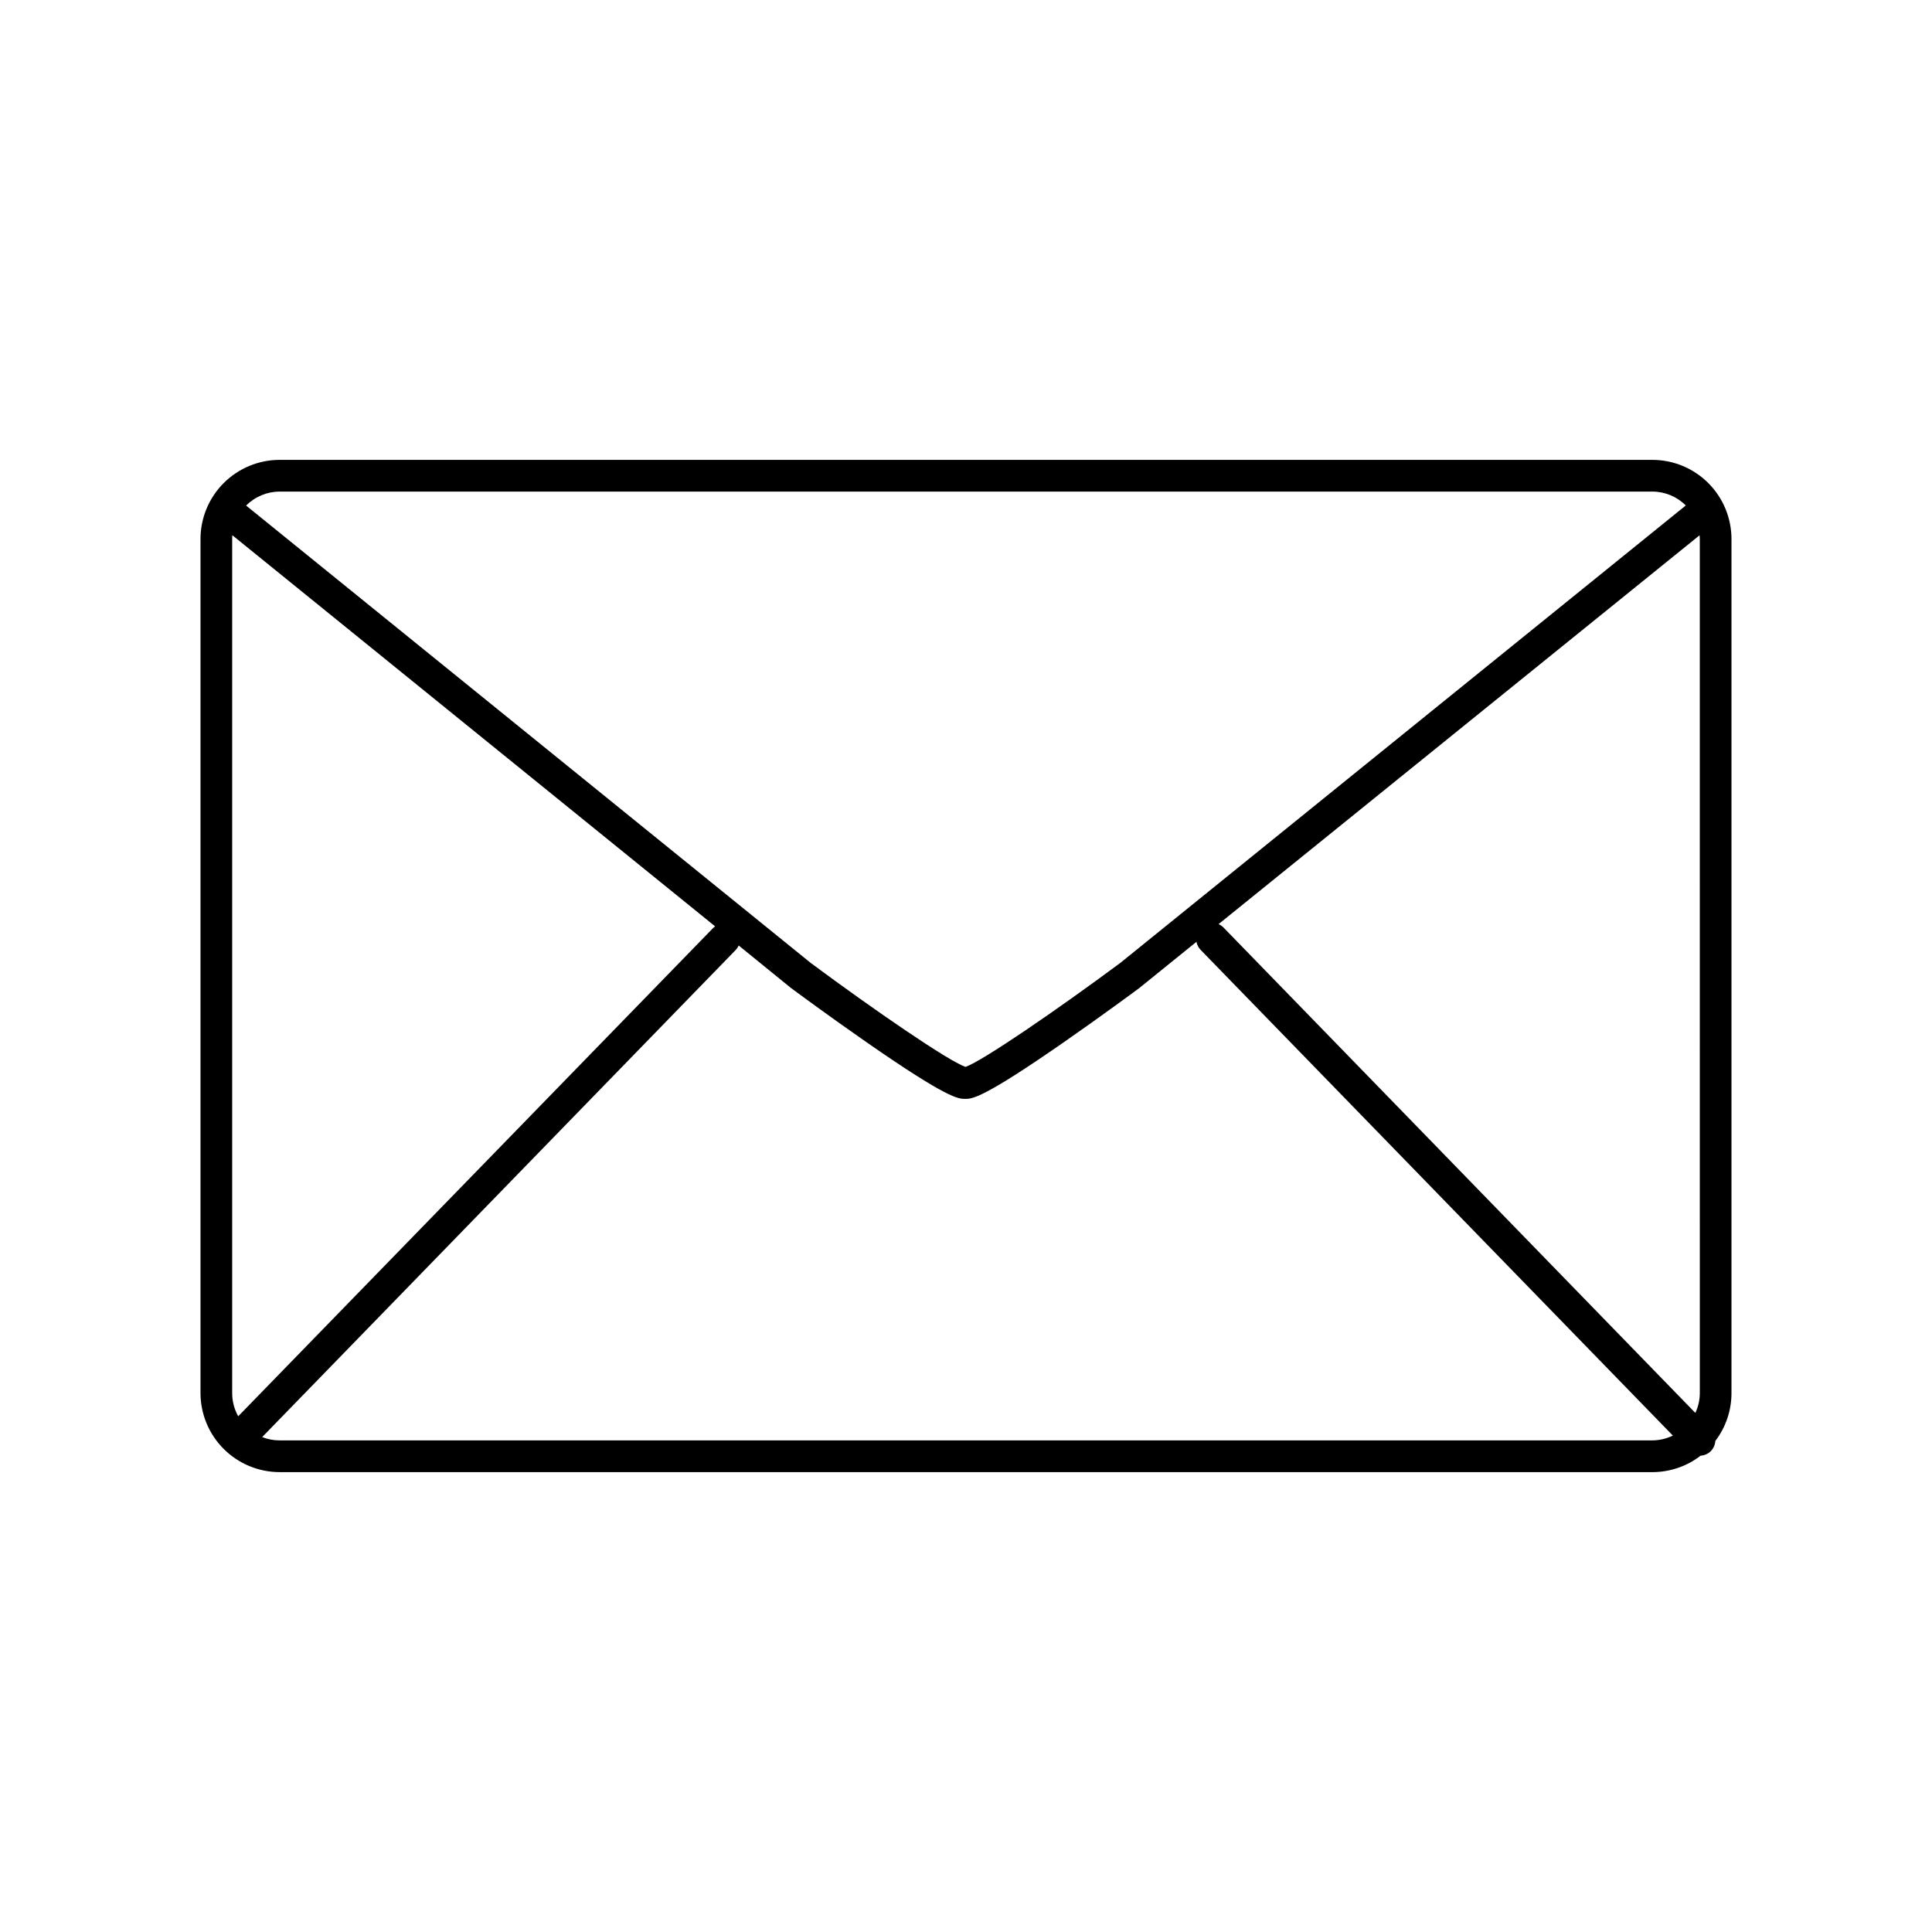
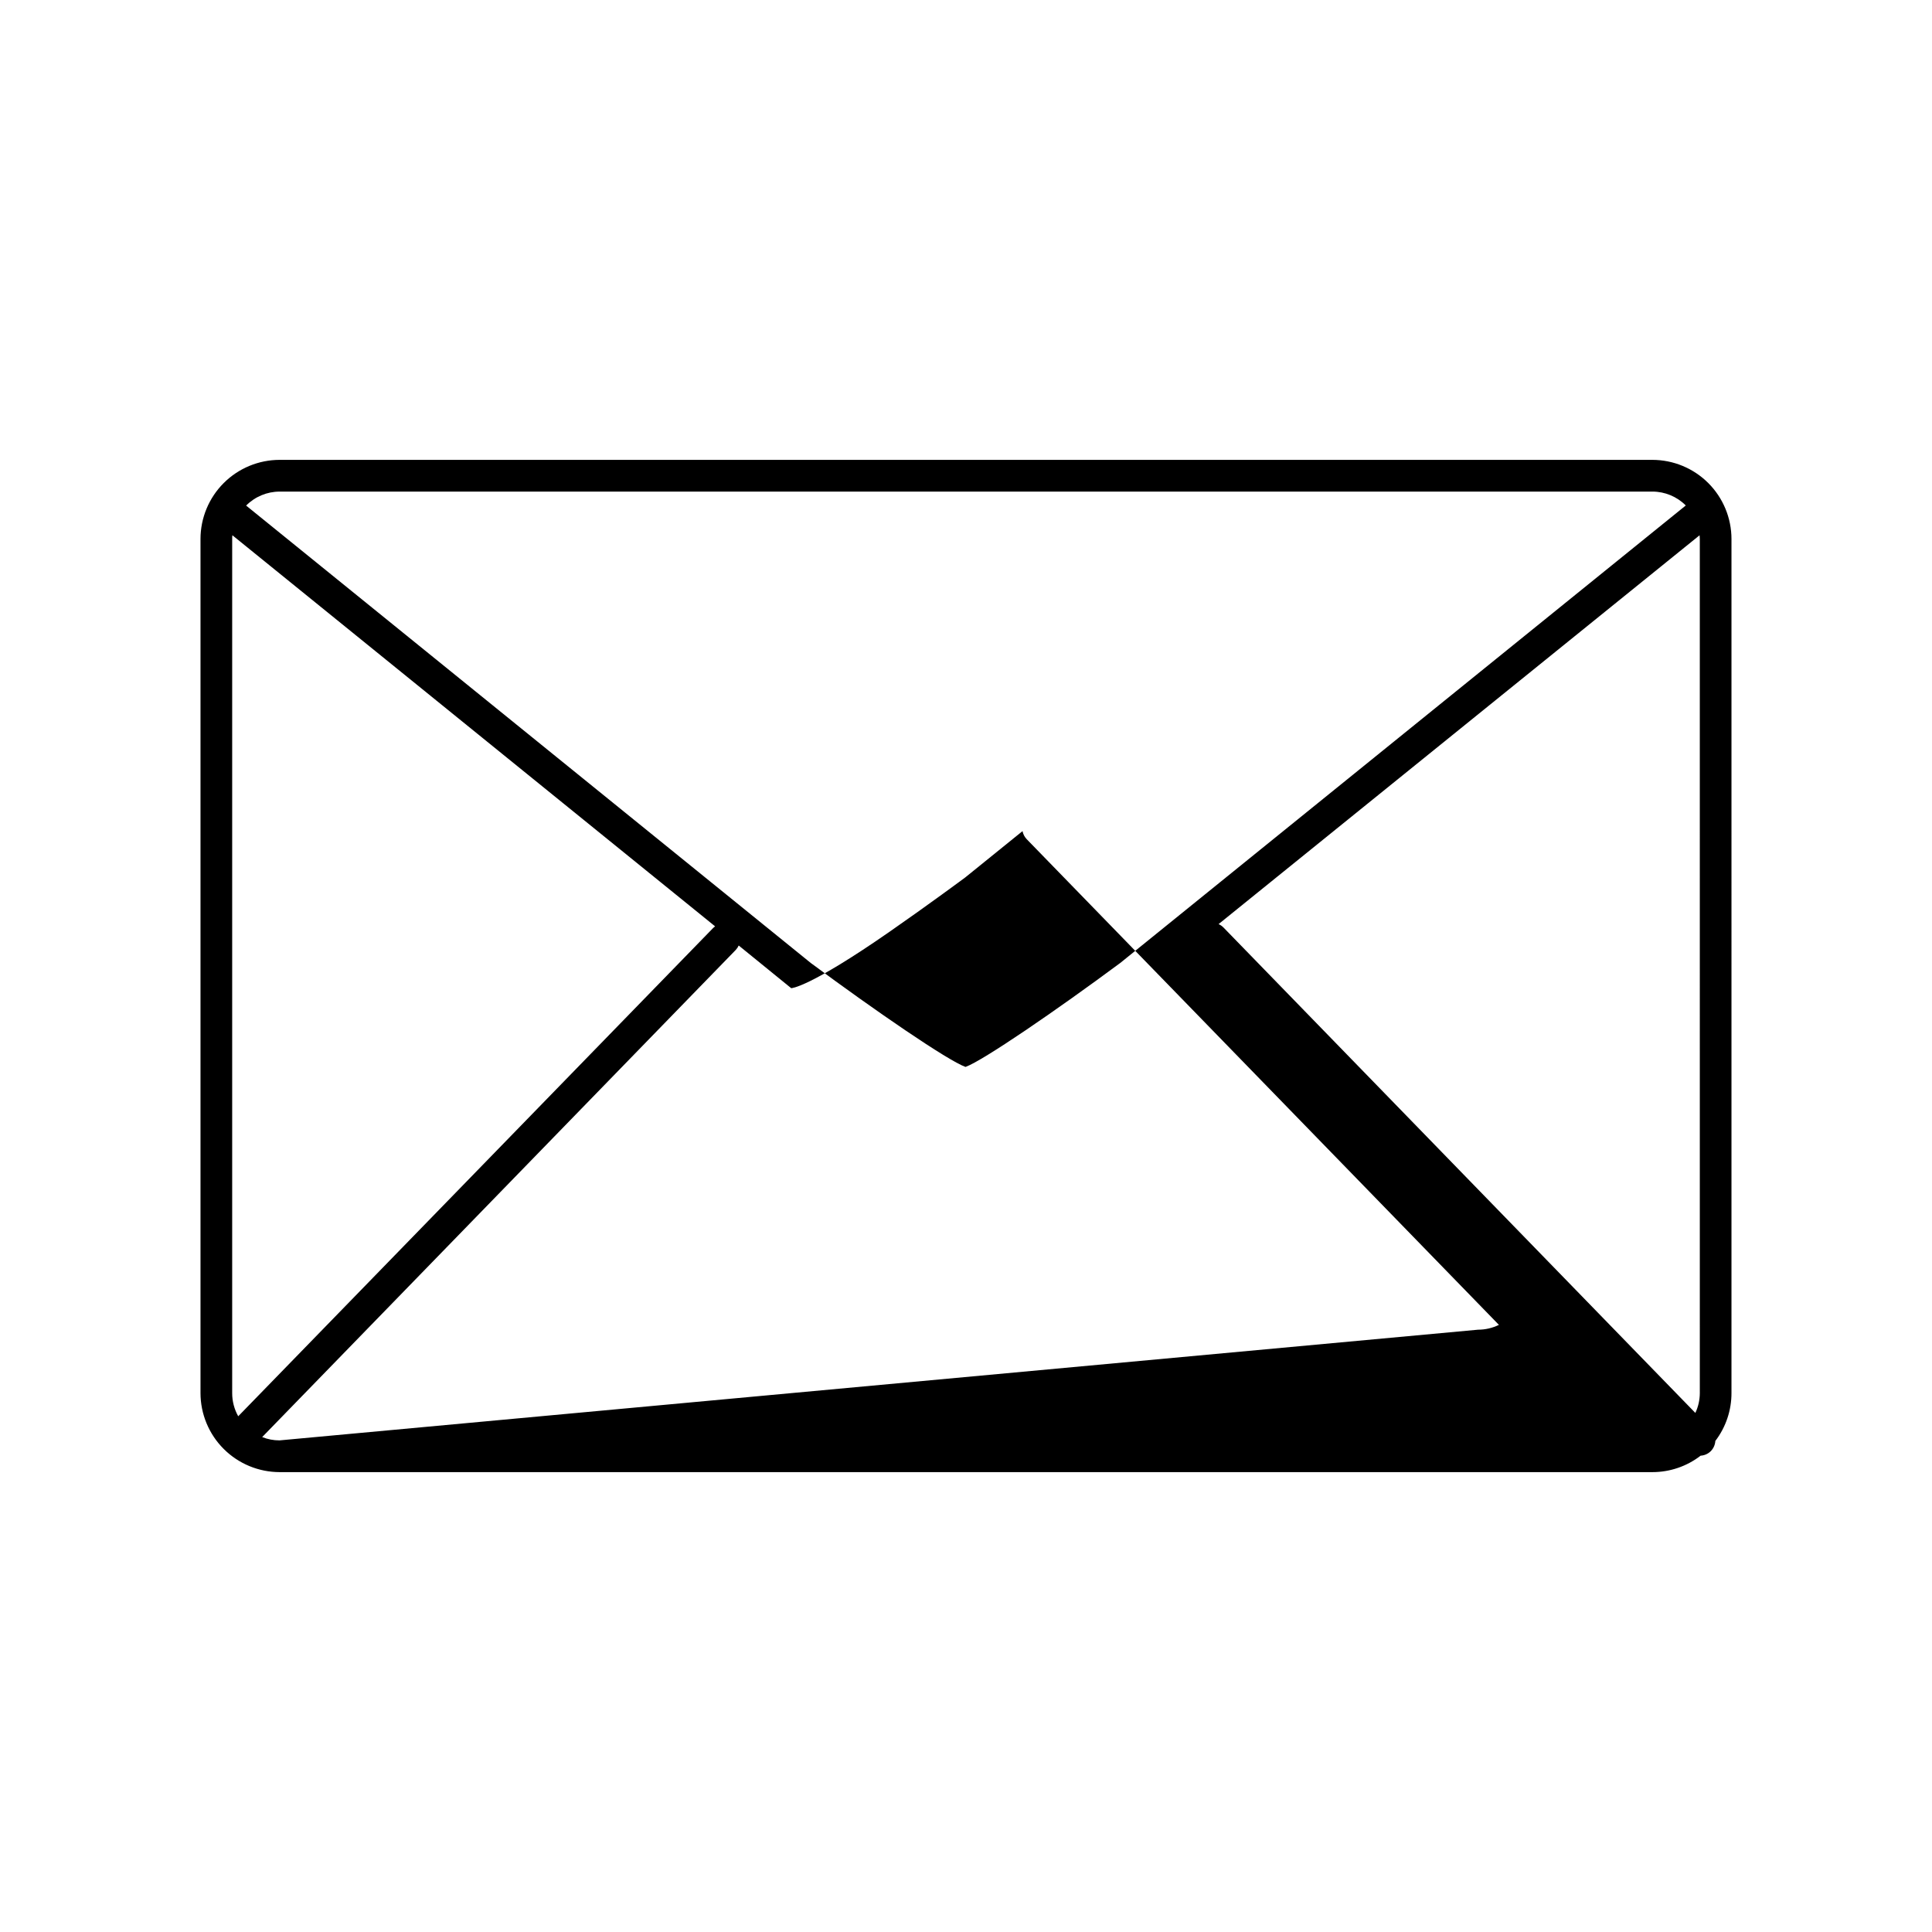
<svg xmlns="http://www.w3.org/2000/svg" fill="#000000" width="800px" height="800px" version="1.1" viewBox="144 144 512 512">
-   <path d="m602.86 286.84c-0.004-5.562-2.215-10.891-6.144-14.824-3.934-3.93-9.262-6.141-14.824-6.148h-363.79c-5.559 0.008-10.891 2.219-14.82 6.148-3.934 3.934-6.144 9.262-6.148 14.824v226.32c0.004 5.559 2.215 10.891 6.148 14.82 3.93 3.93 9.262 6.141 14.82 6.148h363.79c4.629 0.004 9.129-1.527 12.793-4.359 0.992-0.055 1.934-0.469 2.648-1.16 0.742-0.73 1.188-1.707 1.25-2.746 2.785-3.648 4.289-8.113 4.277-12.703zm-8.395 0 0.004 226.32c-0.004 1.824-0.406 3.629-1.184 5.281l-124.97-128.56c-0.387-0.414-0.855-0.75-1.375-0.984l127.46-103.04c0.031 0.293 0.062 0.637 0.062 0.984zm-376.36-12.566h363.79c3.324 0.004 6.508 1.328 8.855 3.68l-149.87 121.24c-16.867 12.508-36.406 25.91-41.012 27.551-4.633-1.633-24.156-15.035-41.012-27.551l-149.63-121.21c2.352-2.371 5.551-3.703 8.887-3.707zm-10.973 245.05c-1.059-1.883-1.609-4.008-1.602-6.168v-226.32c0-0.344 0-0.68 0.059-0.984l127.92 103.64h-0.004c-0.172 0.125-0.336 0.266-0.492 0.414zm10.941 6.394c-1.57 0.004-3.129-0.293-4.594-0.875l125.51-129.11c0.32-0.344 0.582-0.734 0.777-1.16l13.777 11.199 0.148 0.109c0.098 0.078 9.77 7.254 19.957 14.328 21.59 15.008 24.324 15.008 26.137 15.008s4.547 0 26.125-15.008c10.184-7.074 19.867-14.25 19.965-14.328l0.137-0.109 15.066-12.184h-0.008c0.156 0.805 0.543 1.551 1.113 2.144l125.14 128.71c-1.719 0.84-3.602 1.277-5.512 1.277z" />
+   <path d="m602.86 286.84c-0.004-5.562-2.215-10.891-6.144-14.824-3.934-3.93-9.262-6.141-14.824-6.148h-363.79c-5.559 0.008-10.891 2.219-14.82 6.148-3.934 3.934-6.144 9.262-6.148 14.824v226.32c0.004 5.559 2.215 10.891 6.148 14.82 3.93 3.93 9.262 6.141 14.82 6.148h363.79c4.629 0.004 9.129-1.527 12.793-4.359 0.992-0.055 1.934-0.469 2.648-1.16 0.742-0.73 1.188-1.707 1.25-2.746 2.785-3.648 4.289-8.113 4.277-12.703zm-8.395 0 0.004 226.32c-0.004 1.824-0.406 3.629-1.184 5.281l-124.97-128.56c-0.387-0.414-0.855-0.75-1.375-0.984l127.46-103.04c0.031 0.293 0.062 0.637 0.062 0.984zm-376.36-12.566h363.79c3.324 0.004 6.508 1.328 8.855 3.68l-149.87 121.24c-16.867 12.508-36.406 25.91-41.012 27.551-4.633-1.633-24.156-15.035-41.012-27.551l-149.63-121.21c2.352-2.371 5.551-3.703 8.887-3.707zm-10.973 245.05c-1.059-1.883-1.609-4.008-1.602-6.168v-226.32c0-0.344 0-0.68 0.059-0.984l127.92 103.64h-0.004c-0.172 0.125-0.336 0.266-0.492 0.414zm10.941 6.394c-1.57 0.004-3.129-0.293-4.594-0.875l125.51-129.11c0.32-0.344 0.582-0.734 0.777-1.16l13.777 11.199 0.148 0.109s4.547 0 26.125-15.008c10.184-7.074 19.867-14.25 19.965-14.328l0.137-0.109 15.066-12.184h-0.008c0.156 0.805 0.543 1.551 1.113 2.144l125.14 128.71c-1.719 0.84-3.602 1.277-5.512 1.277z" />
</svg>